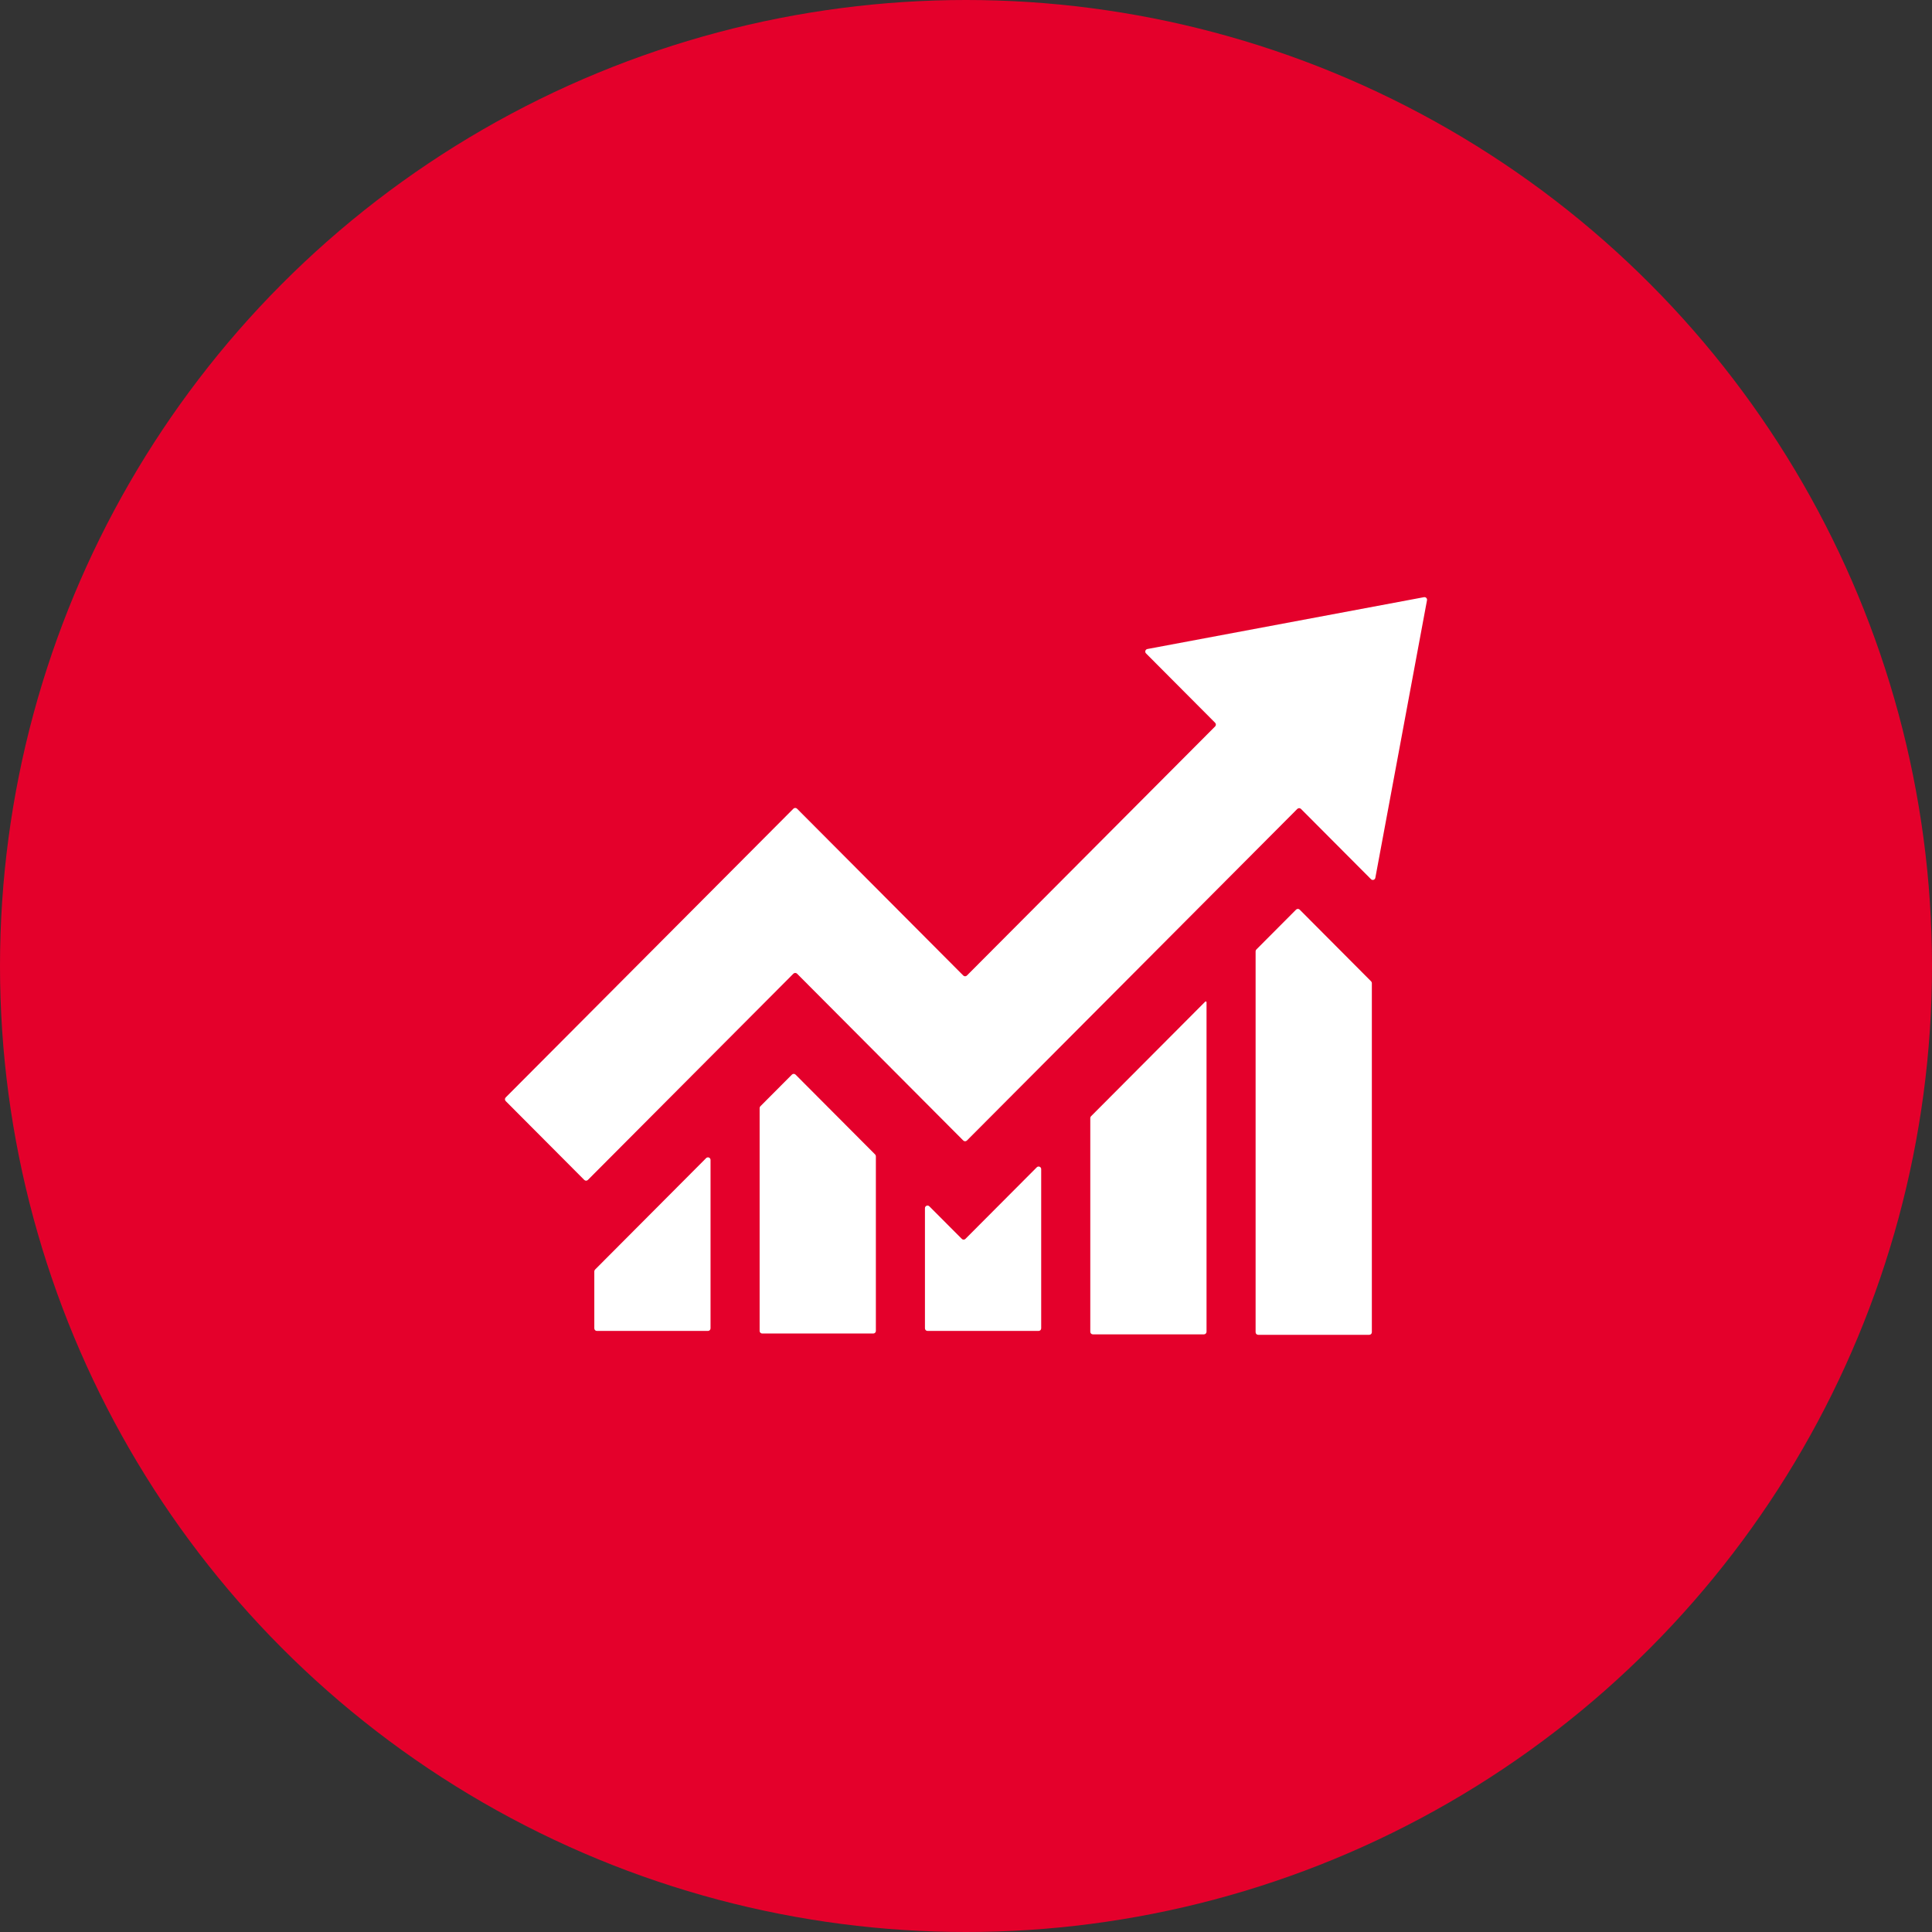
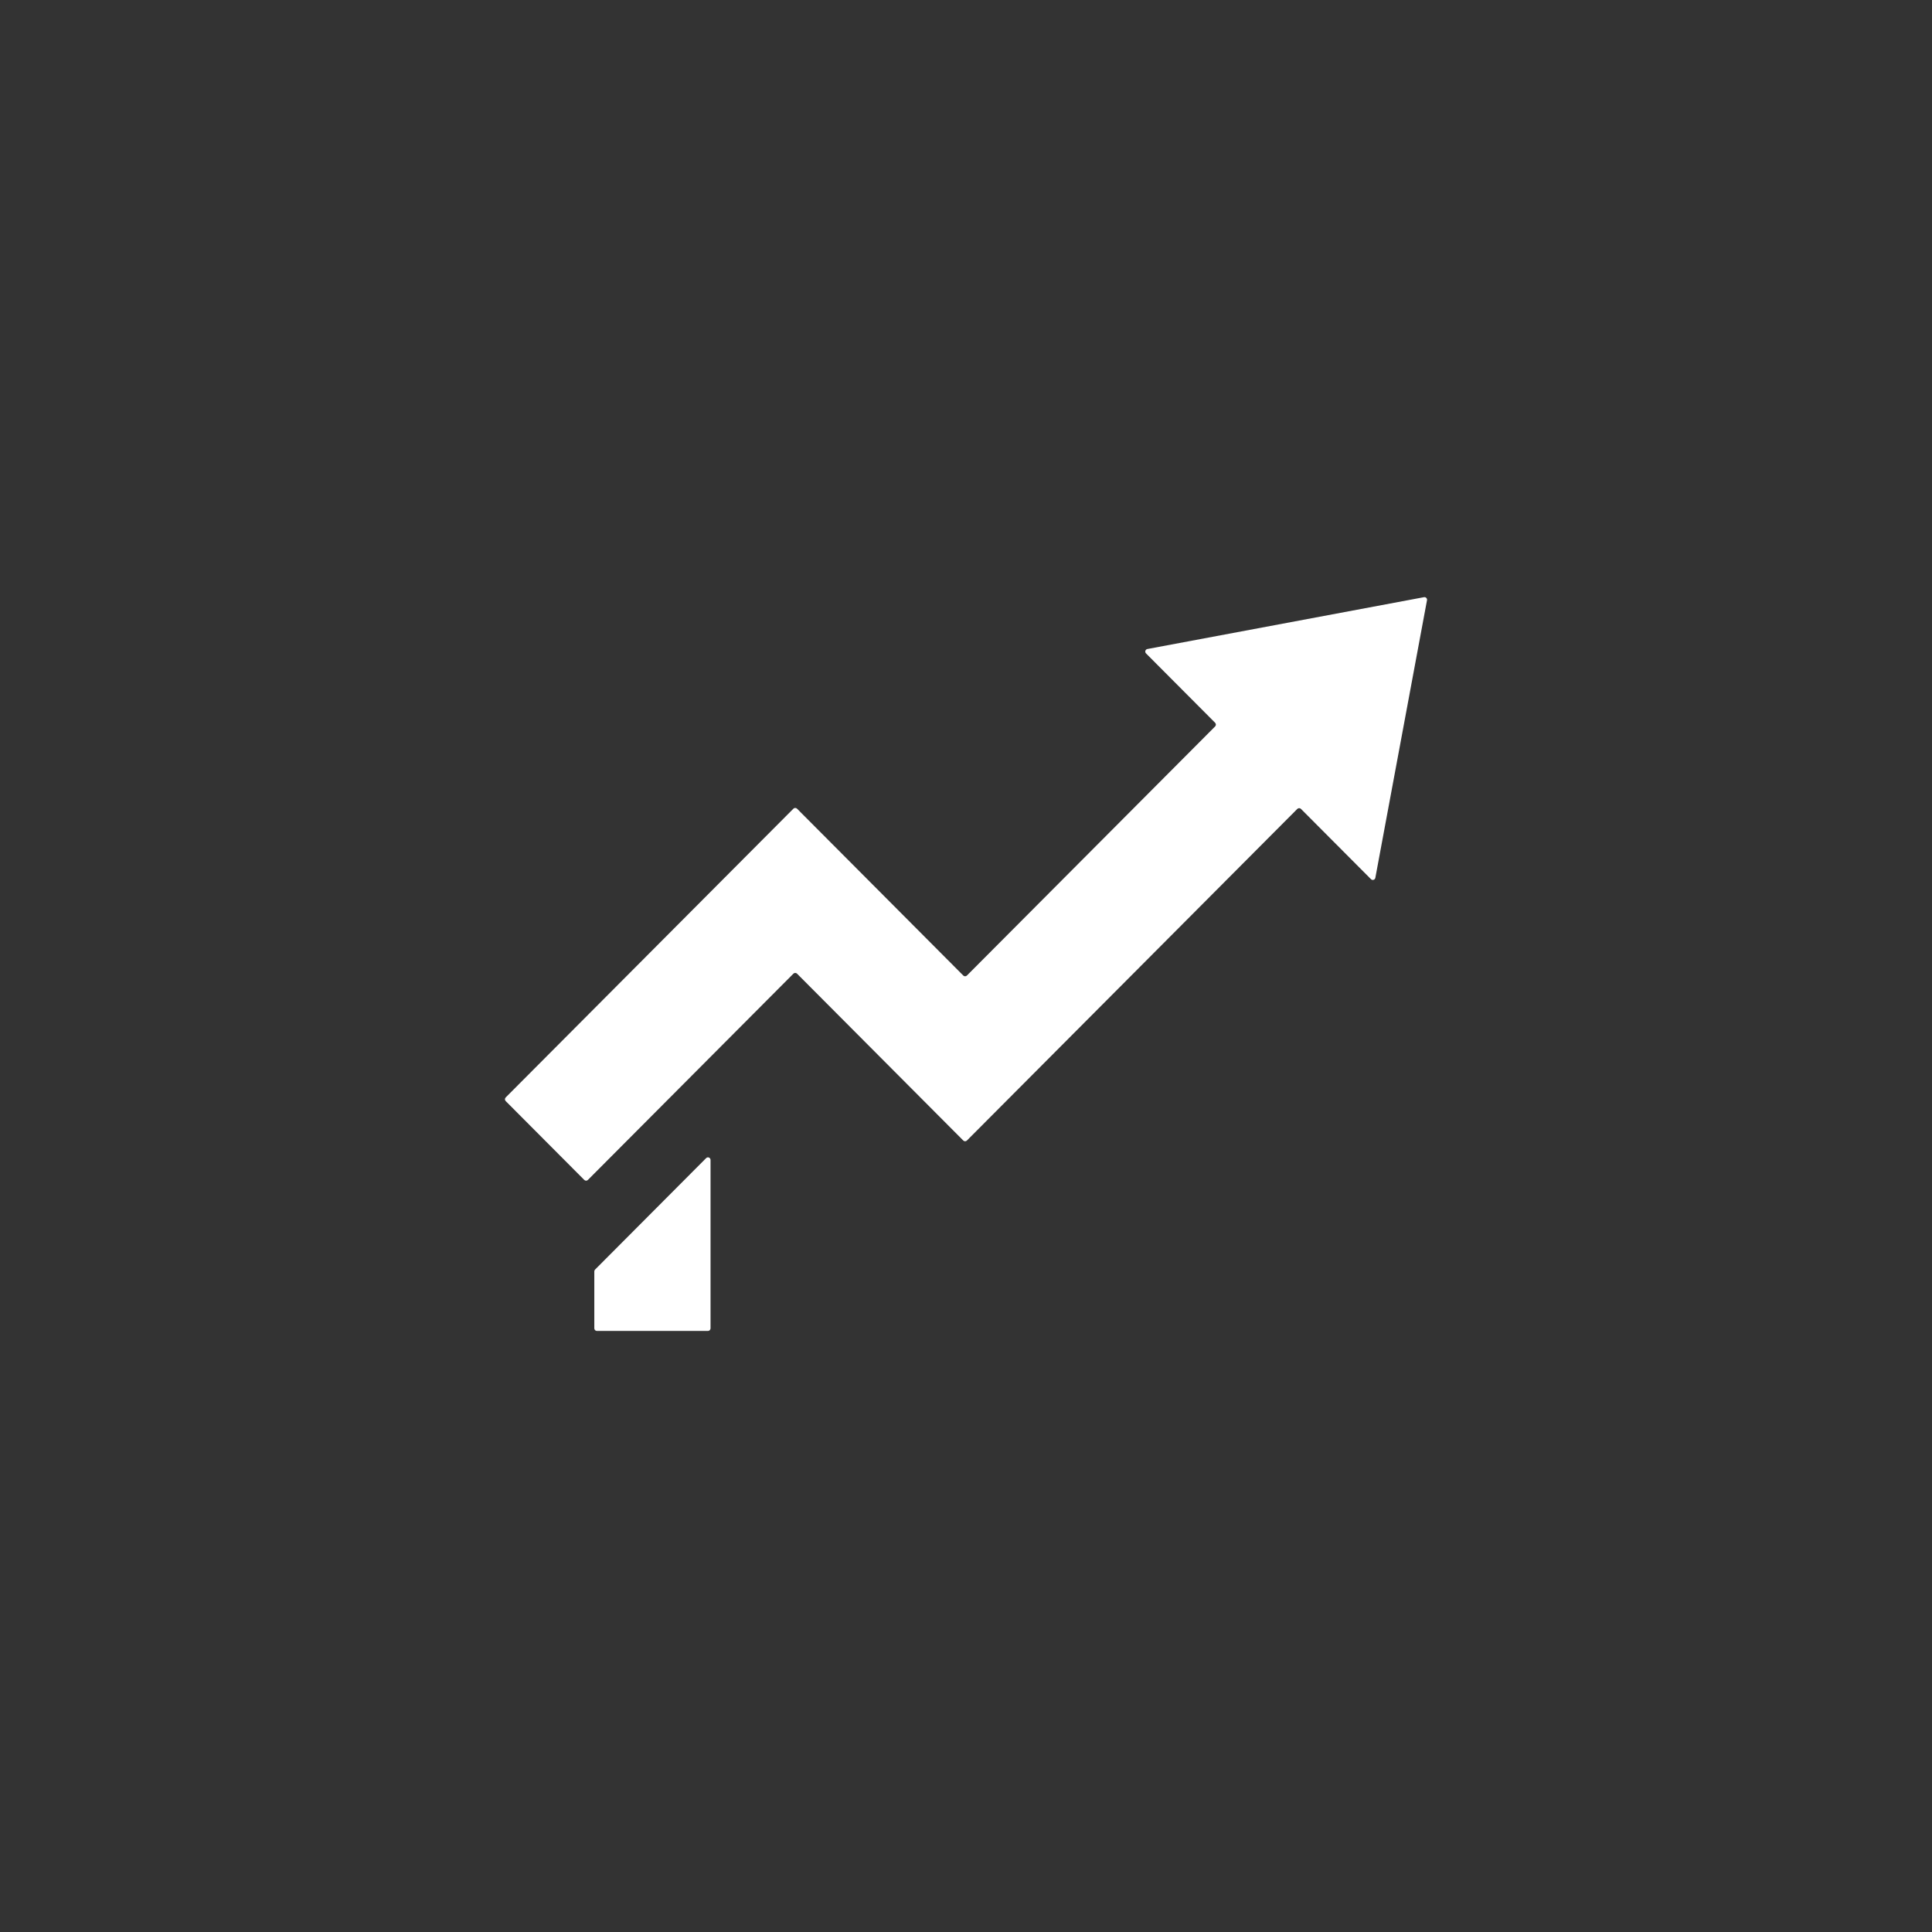
<svg xmlns="http://www.w3.org/2000/svg" width="88" height="88" viewBox="0 0 88 88" fill="none">
  <rect x="0" y="0" width="88" height="88" fill="#333333" stroke="none" />
-   <circle cx="44" cy="44" r="44" fill="#E4002B" />
-   <path d="M59.033 41.434C59.079 41.388 59.154 41.388 59.2 41.434L62.451 44.698C62.473 44.72 62.486 44.75 62.486 44.782V60.681C62.486 60.746 62.433 60.799 62.368 60.799H57.309C57.244 60.799 57.191 60.746 57.191 60.681V43.332C57.191 43.301 57.203 43.271 57.225 43.249L59.033 41.434Z" fill="white" />
-   <path d="M54.911 45.616C54.933 45.61 54.956 45.627 54.956 45.65V60.66C54.956 60.725 54.903 60.778 54.838 60.778H49.778C49.713 60.778 49.661 60.725 49.661 60.66V50.928C49.661 50.897 49.673 50.866 49.695 50.844L54.895 45.625C54.9 45.621 54.905 45.618 54.911 45.616Z" fill="white" />
-   <path d="M36.07 48.948C36.116 48.901 36.191 48.901 36.237 48.948L39.86 52.584C39.882 52.607 39.895 52.637 39.895 52.668V60.622C39.895 60.687 39.842 60.74 39.777 60.74H34.718C34.653 60.74 34.6 60.687 34.6 60.622V50.472C34.6 50.441 34.612 50.411 34.634 50.389L36.07 48.948Z" fill="white" />
  <path d="M32.163 52.751C32.238 52.676 32.364 52.729 32.364 52.834V60.504C32.364 60.569 32.312 60.622 32.247 60.622H27.187C27.122 60.622 27.07 60.569 27.07 60.504V57.912C27.07 57.881 27.082 57.85 27.104 57.828L32.163 52.751Z" fill="white" />
-   <path d="M47.224 53.169C47.298 53.094 47.425 53.147 47.425 53.252V60.504C47.425 60.569 47.372 60.622 47.307 60.622H42.248C42.183 60.622 42.13 60.569 42.13 60.504V55.03C42.13 54.925 42.257 54.872 42.331 54.947L43.809 56.429C43.855 56.476 43.929 56.476 43.975 56.429L47.224 53.169Z" fill="white" />
  <path d="M64.861 27.201C64.942 27.186 65.013 27.258 64.998 27.339L62.645 39.984C62.628 40.078 62.513 40.113 62.447 40.046L59.258 36.845C59.212 36.799 59.137 36.799 59.091 36.845L44.042 51.949C43.996 51.995 43.922 51.995 43.876 51.949L36.305 44.35C36.259 44.304 36.184 44.304 36.138 44.35L26.778 53.744C26.733 53.79 26.658 53.79 26.612 53.744L23.035 50.154C22.988 50.107 22.988 50.032 23.035 49.986L36.138 36.835C36.184 36.789 36.259 36.789 36.305 36.835L43.876 44.434C43.922 44.48 43.996 44.48 44.042 44.434L55.347 33.088C55.393 33.042 55.393 32.967 55.347 32.921L52.2 29.762C52.133 29.695 52.168 29.58 52.261 29.562L64.861 27.201Z" fill="white" />
</svg>